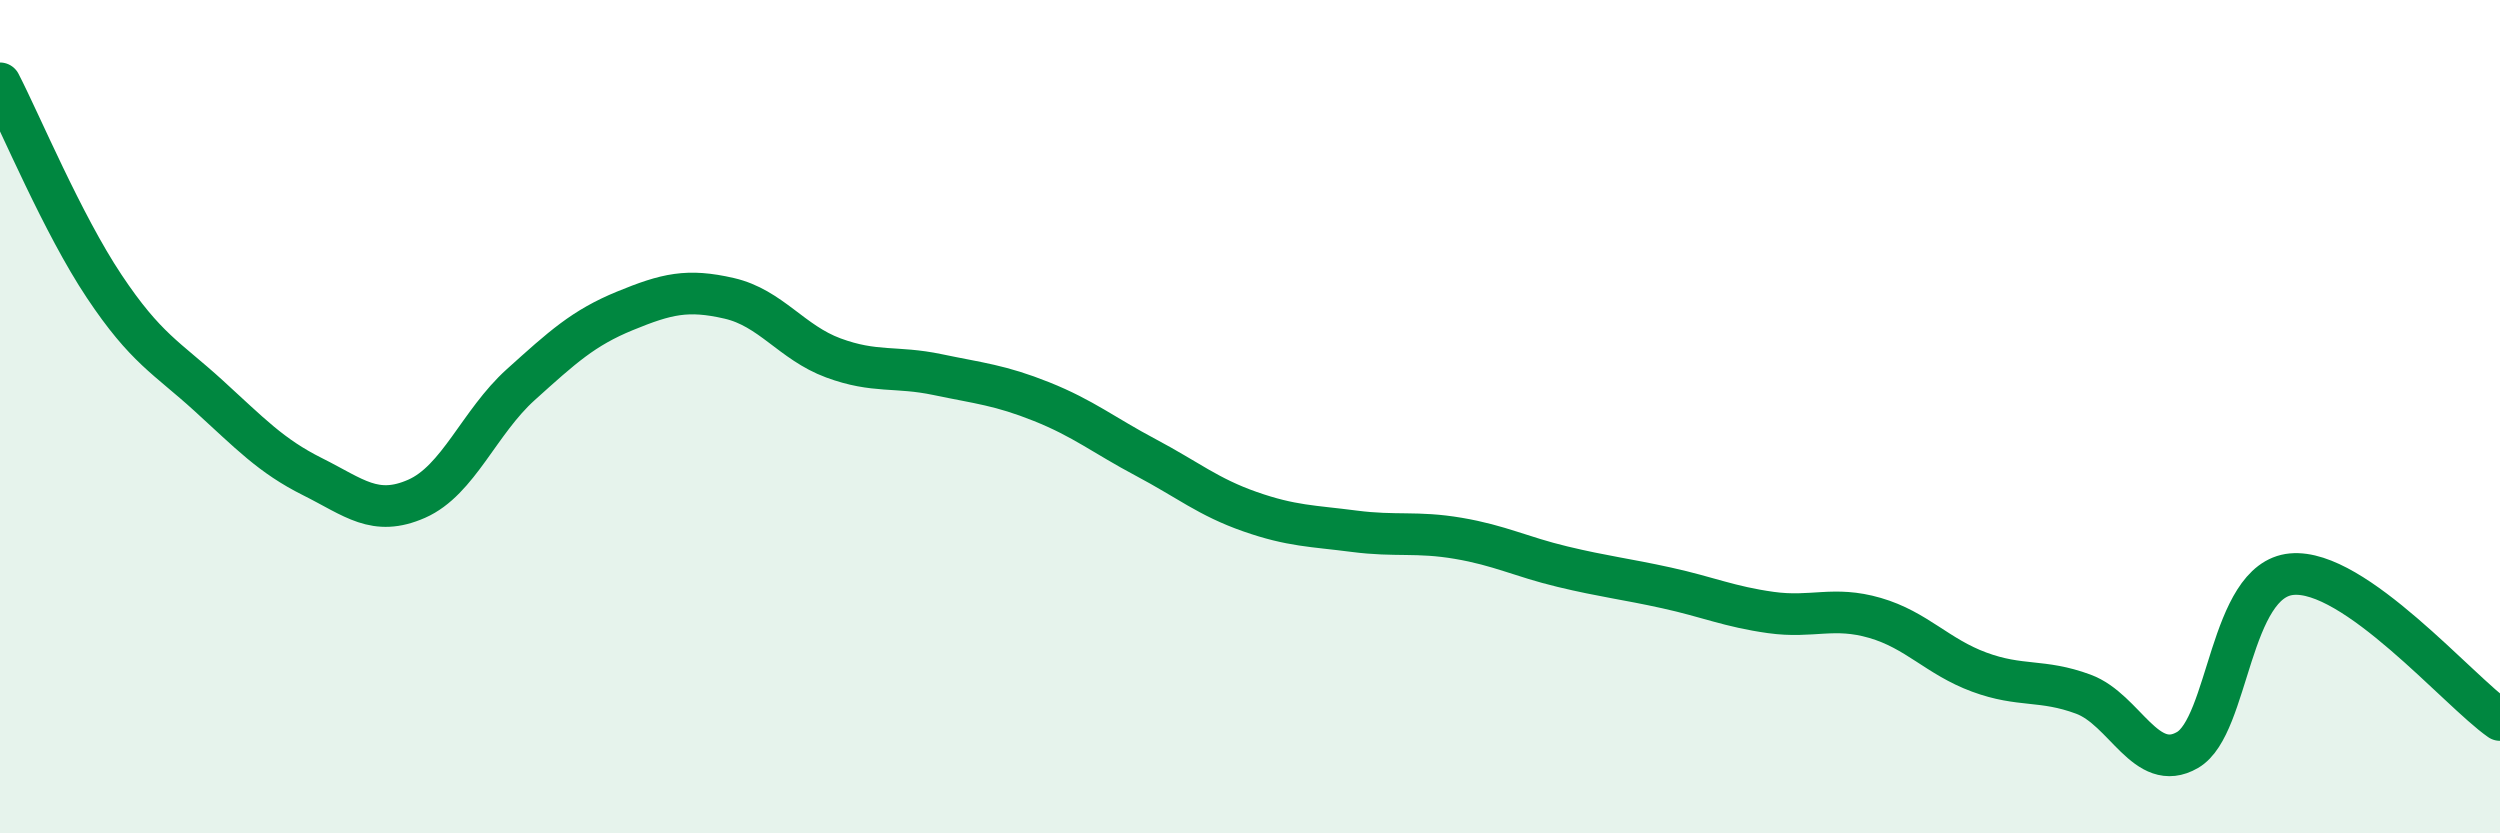
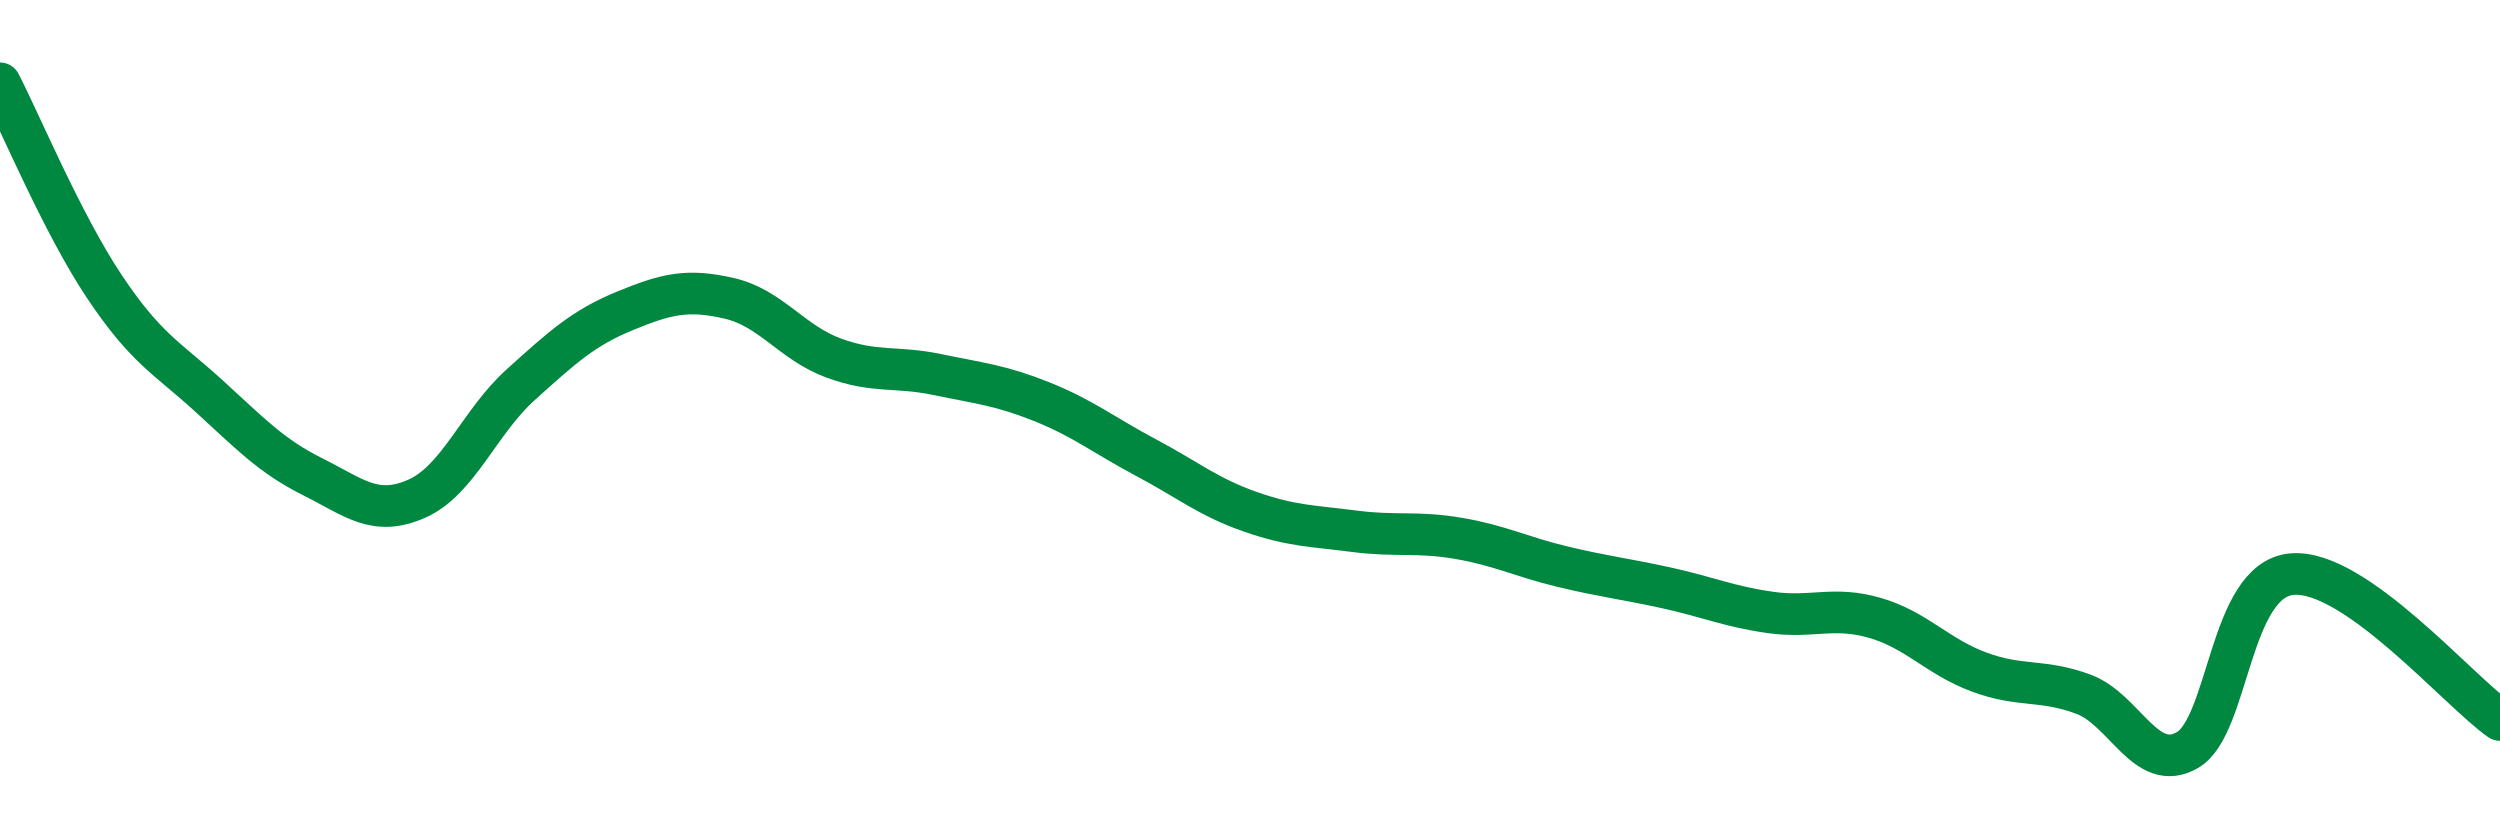
<svg xmlns="http://www.w3.org/2000/svg" width="60" height="20" viewBox="0 0 60 20">
-   <path d="M 0,2 C 0.5,2.97 1.5,5.37 2.5,6.87 C 3.5,8.37 4,8.58 5,9.49 C 6,10.4 6.5,10.94 7.5,11.44 C 8.5,11.94 9,12.41 10,11.97 C 11,11.53 11.5,10.13 12.5,9.23 C 13.5,8.33 14,7.87 15,7.46 C 16,7.05 16.5,6.93 17.5,7.16 C 18.5,7.39 19,8.22 20,8.59 C 21,8.96 21.5,8.78 22.5,8.99 C 23.5,9.2 24,9.24 25,9.64 C 26,10.04 26.5,10.45 27.5,10.98 C 28.5,11.51 29,11.93 30,12.28 C 31,12.63 31.5,12.62 32.5,12.75 C 33.5,12.88 34,12.75 35,12.92 C 36,13.09 36.5,13.36 37.5,13.6 C 38.5,13.84 39,13.89 40,14.11 C 41,14.33 41.5,14.56 42.5,14.7 C 43.5,14.84 44,14.54 45,14.83 C 46,15.12 46.5,15.76 47.5,16.13 C 48.5,16.5 49,16.29 50,16.66 C 51,17.03 51.5,18.58 52.5,18 C 53.5,17.42 53.5,13.92 55,13.78 C 56.5,13.64 59,16.58 60,17.28L60 20L0 20Z" fill="#008740" opacity="0.1" stroke-linecap="round" stroke-linejoin="round" />
  <path d="M 0,2 C 0.5,2.97 1.5,5.37 2.5,6.87 C 3.5,8.37 4,8.58 5,9.49 C 6,10.4 6.5,10.94 7.5,11.44 C 8.5,11.94 9,12.41 10,11.97 C 11,11.53 11.5,10.13 12.5,9.23 C 13.5,8.33 14,7.87 15,7.46 C 16,7.05 16.5,6.93 17.5,7.16 C 18.5,7.39 19,8.22 20,8.59 C 21,8.96 21.5,8.78 22.5,8.99 C 23.5,9.2 24,9.24 25,9.64 C 26,10.04 26.5,10.45 27.5,10.98 C 28.5,11.51 29,11.93 30,12.28 C 31,12.63 31.5,12.62 32.5,12.75 C 33.5,12.88 34,12.75 35,12.92 C 36,13.09 36.5,13.36 37.5,13.6 C 38.5,13.84 39,13.89 40,14.11 C 41,14.33 41.5,14.56 42.5,14.7 C 43.5,14.84 44,14.54 45,14.83 C 46,15.12 46.5,15.76 47.5,16.13 C 48.5,16.5 49,16.29 50,16.66 C 51,17.03 51.5,18.58 52.5,18 C 53.5,17.42 53.5,13.92 55,13.78 C 56.5,13.64 59,16.58 60,17.28" stroke="#008740" stroke-width="1" fill="none" stroke-linecap="round" stroke-linejoin="round" />
</svg>